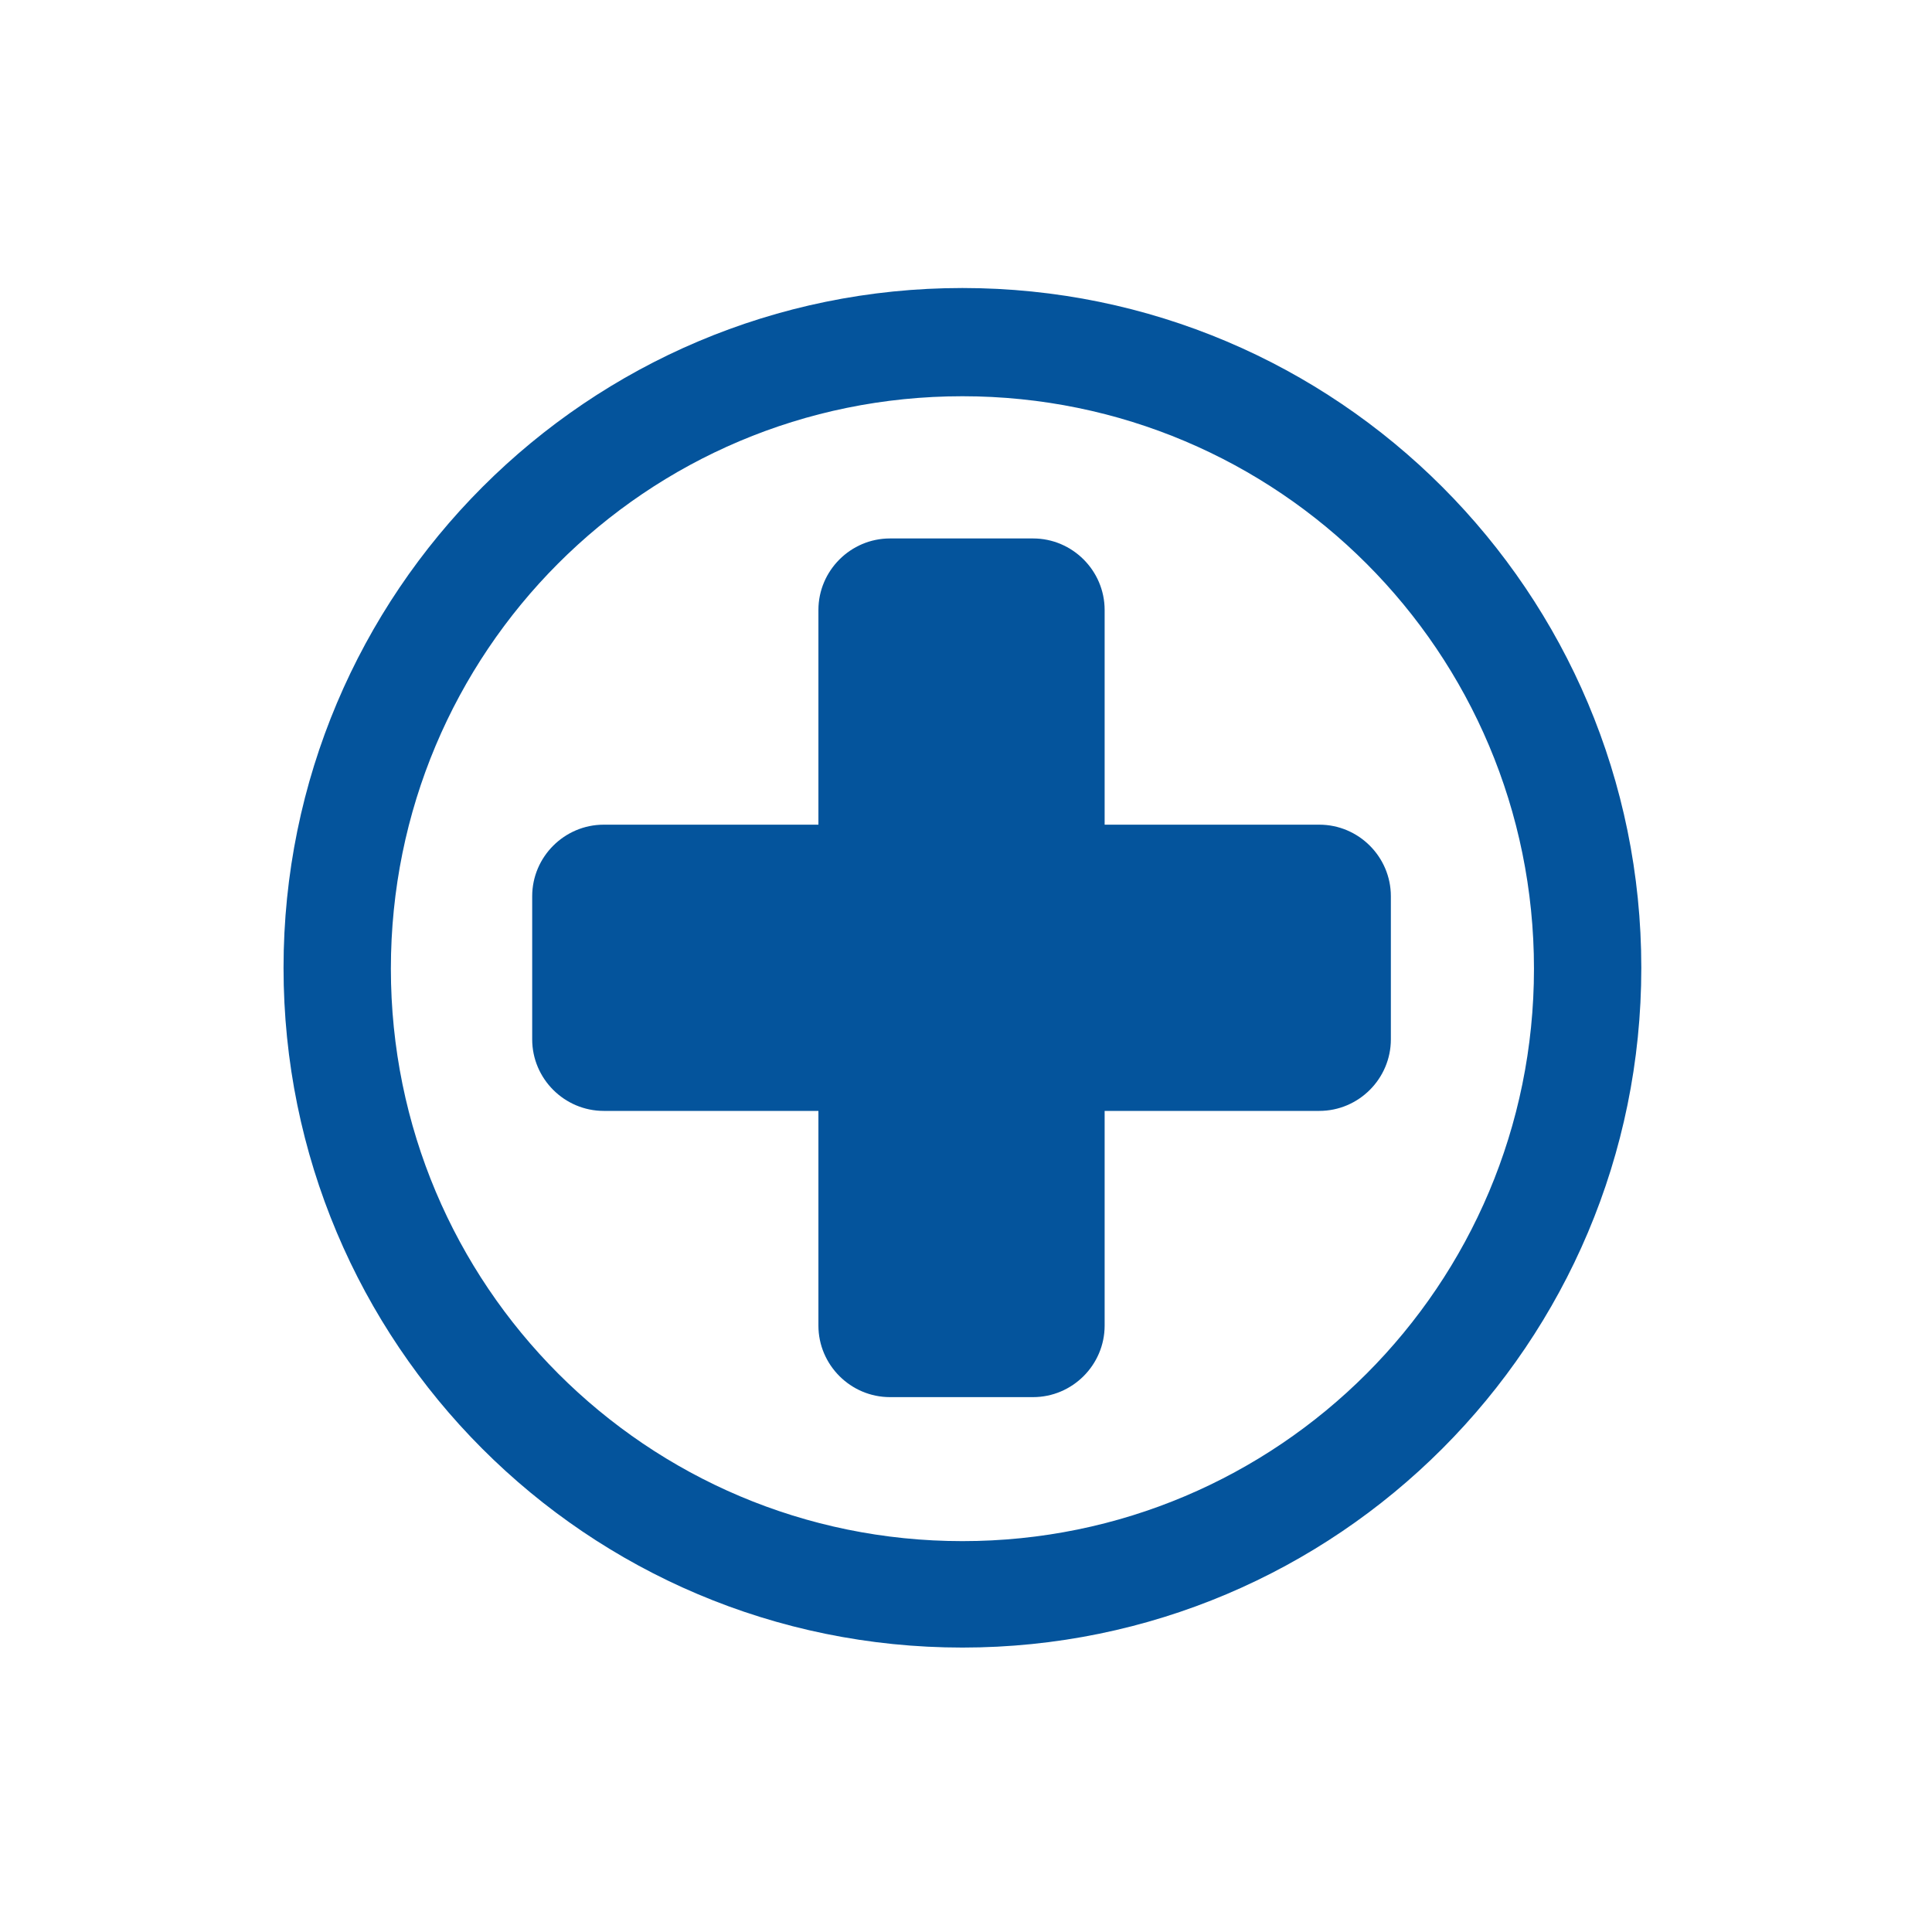
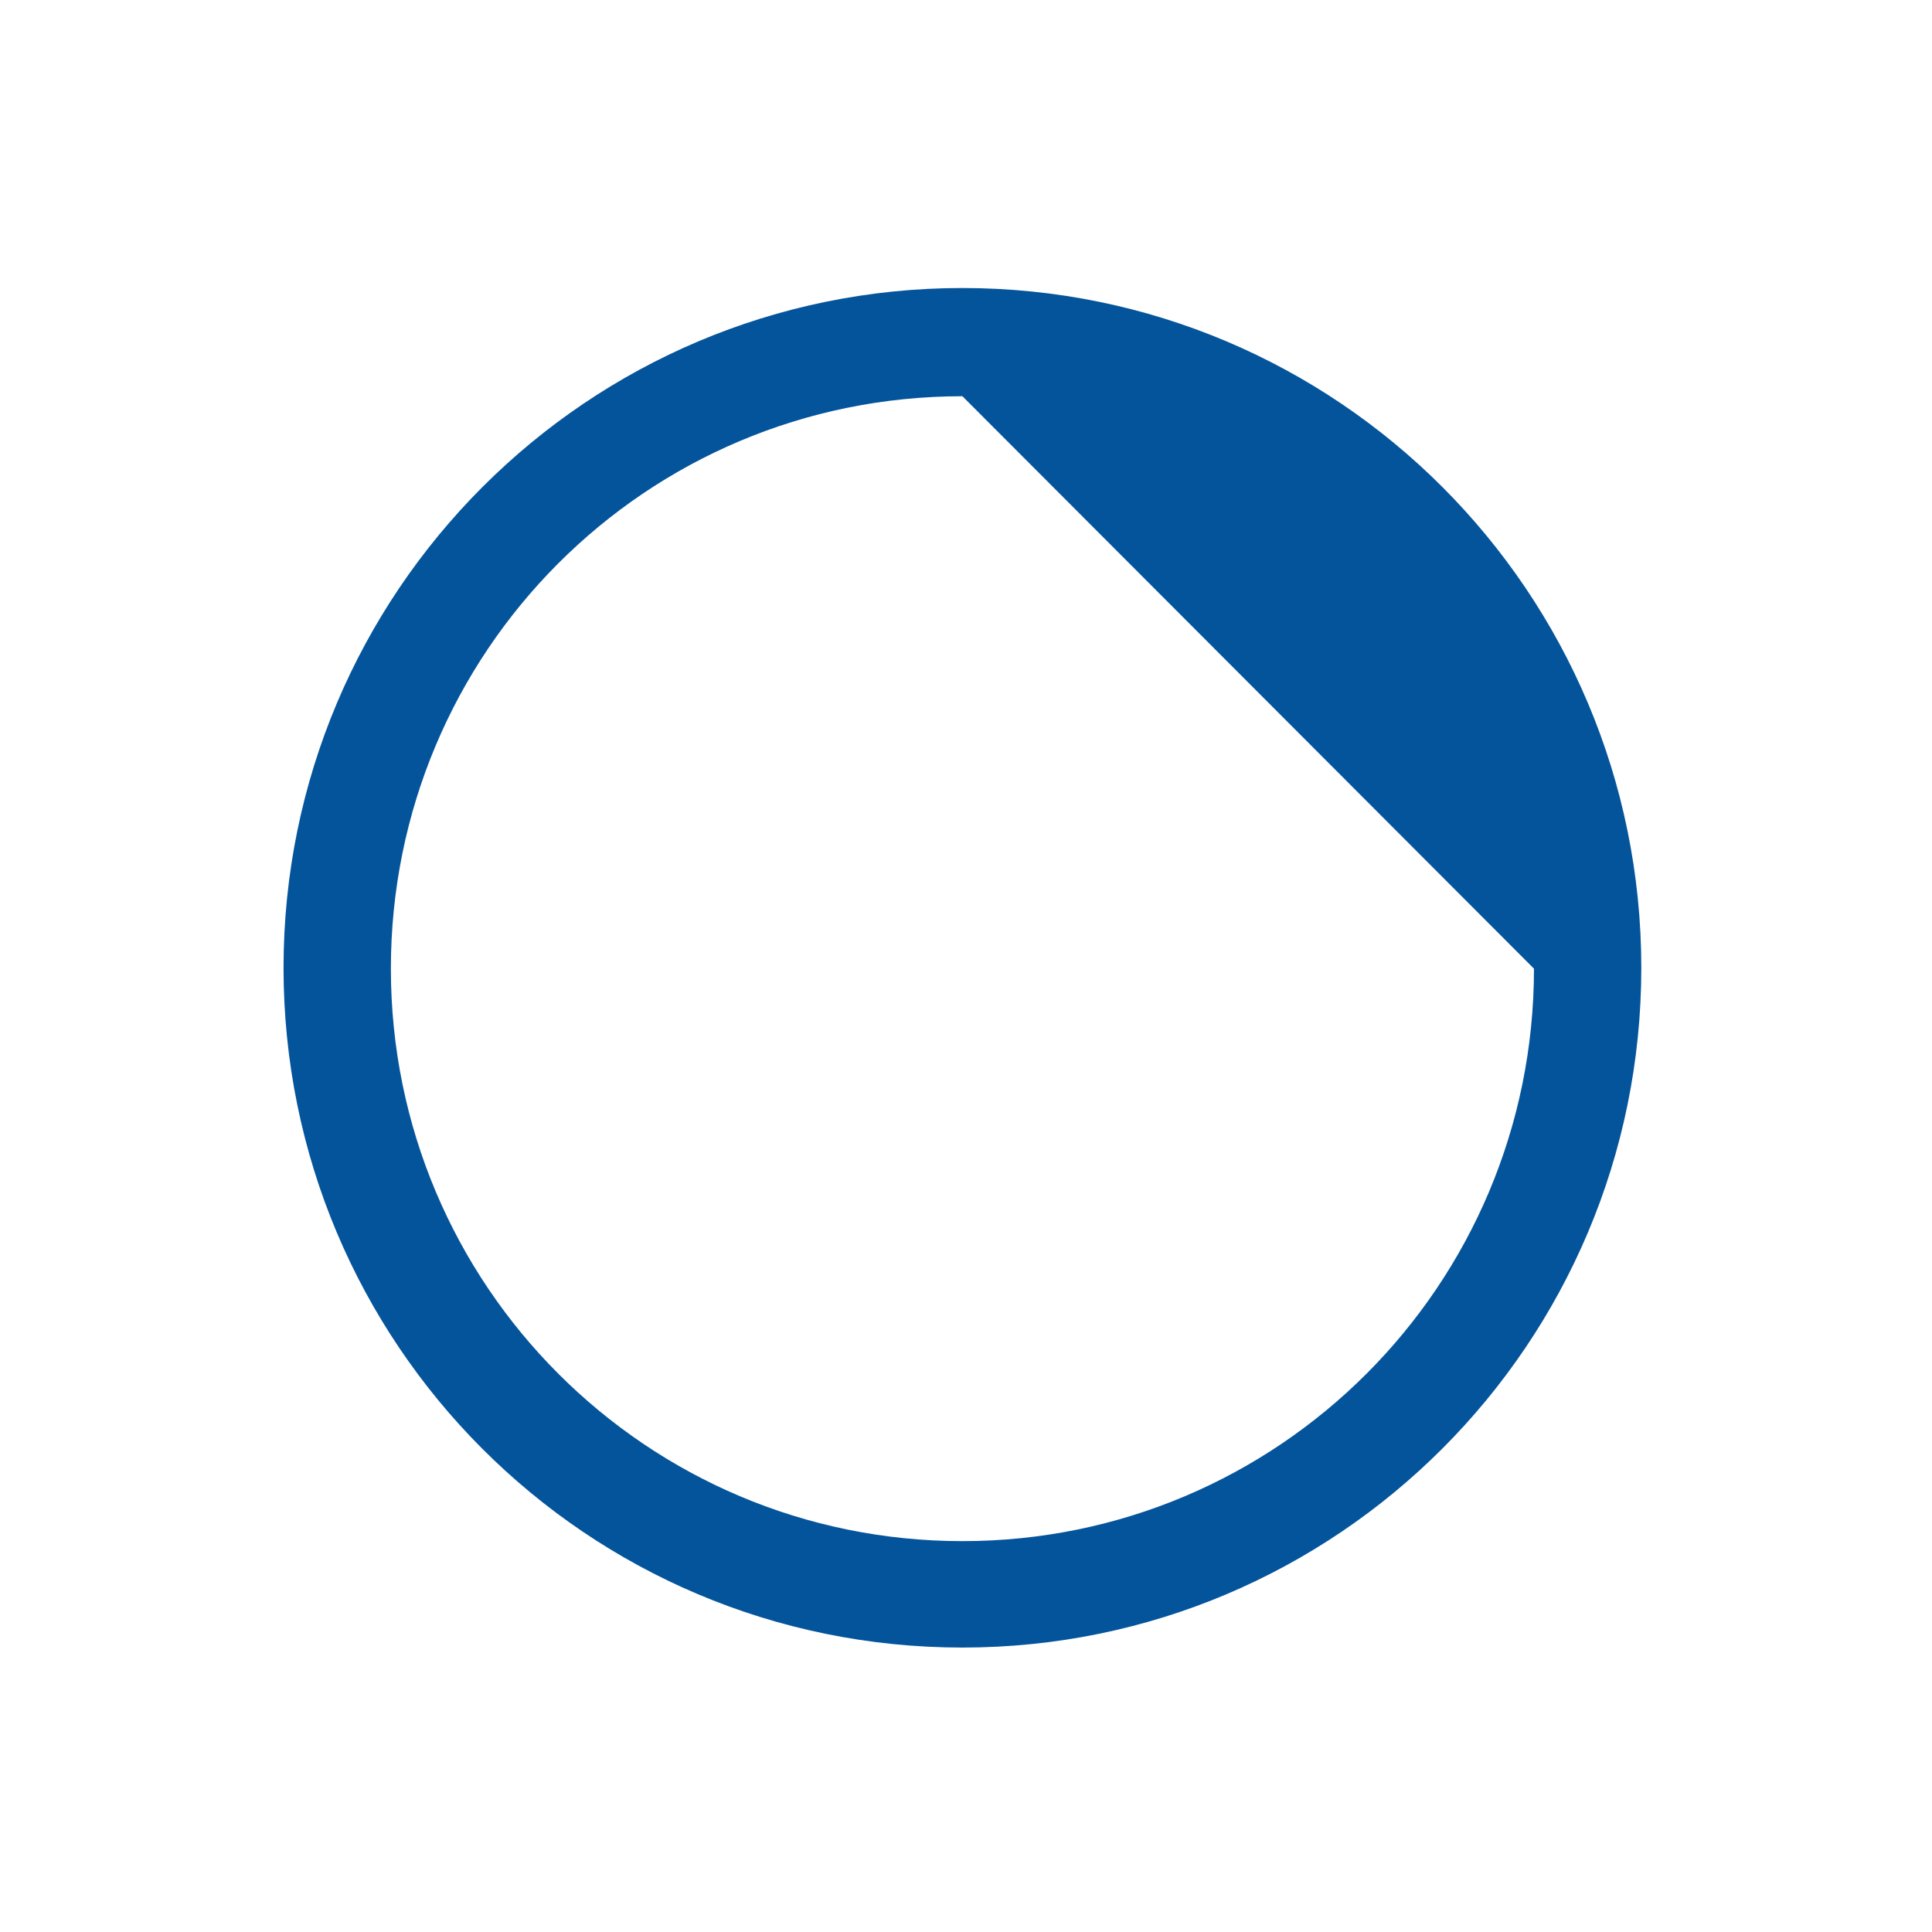
<svg xmlns="http://www.w3.org/2000/svg" version="1.2" baseProfile="tiny" id="Layer_1" x="0px" y="0px" viewBox="0 0 216 216" overflow="visible" xml:space="preserve">
-   <path fill="#04549C" d="M107.6,44.3c-35.4,0-63.9,28.6-63.9,64s28.6,64,63.9,64s63.9-28.6,63.9-64S142.9,44.3,107.6,44.3L107.6,44.3  z M107.6,184.2c-42,0-75.9-34-75.9-76c0-42,34-76,75.9-76s75.9,34,75.9,76C183.5,150.2,149.5,184.2,107.6,184.2L107.6,184.2z" />
-   <path fill="#04549C" d="M147.5,92.2h-24v-24c0-4.4-3.6-8-8-8h-16c-4.4,0-8,3.6-8,8v24h-24c-4.4,0-8,3.6-8,8v16c0,4.4,3.6,8,8,8h24  v24c0,4.4,3.6,8,8,8h16c4.4,0,8-3.6,8-8v-24h24c4.4,0,8-3.6,8-8v-16C155.5,95.8,151.9,92.2,147.5,92.2L147.5,92.2z" />
+   <path fill="#04549C" d="M107.6,44.3c-35.4,0-63.9,28.6-63.9,64s28.6,64,63.9,64s63.9-28.6,63.9-64L107.6,44.3  z M107.6,184.2c-42,0-75.9-34-75.9-76c0-42,34-76,75.9-76s75.9,34,75.9,76C183.5,150.2,149.5,184.2,107.6,184.2L107.6,184.2z" />
</svg>